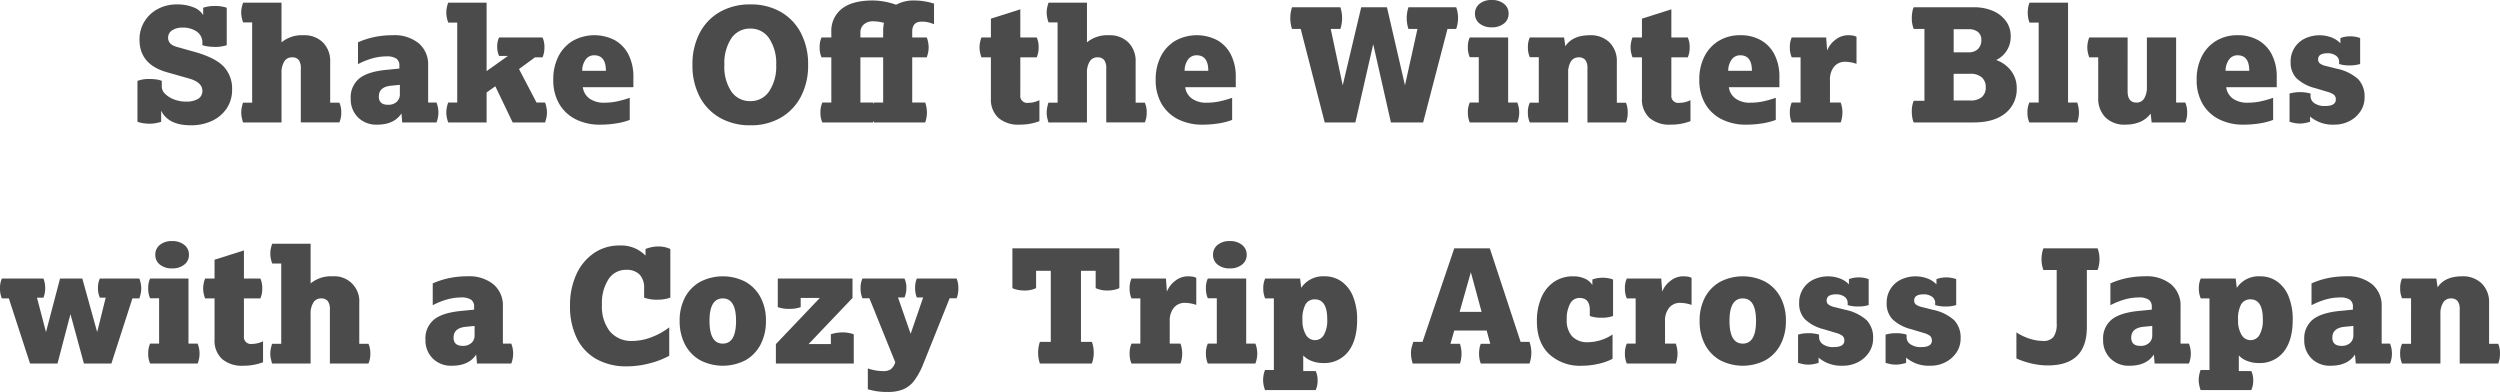
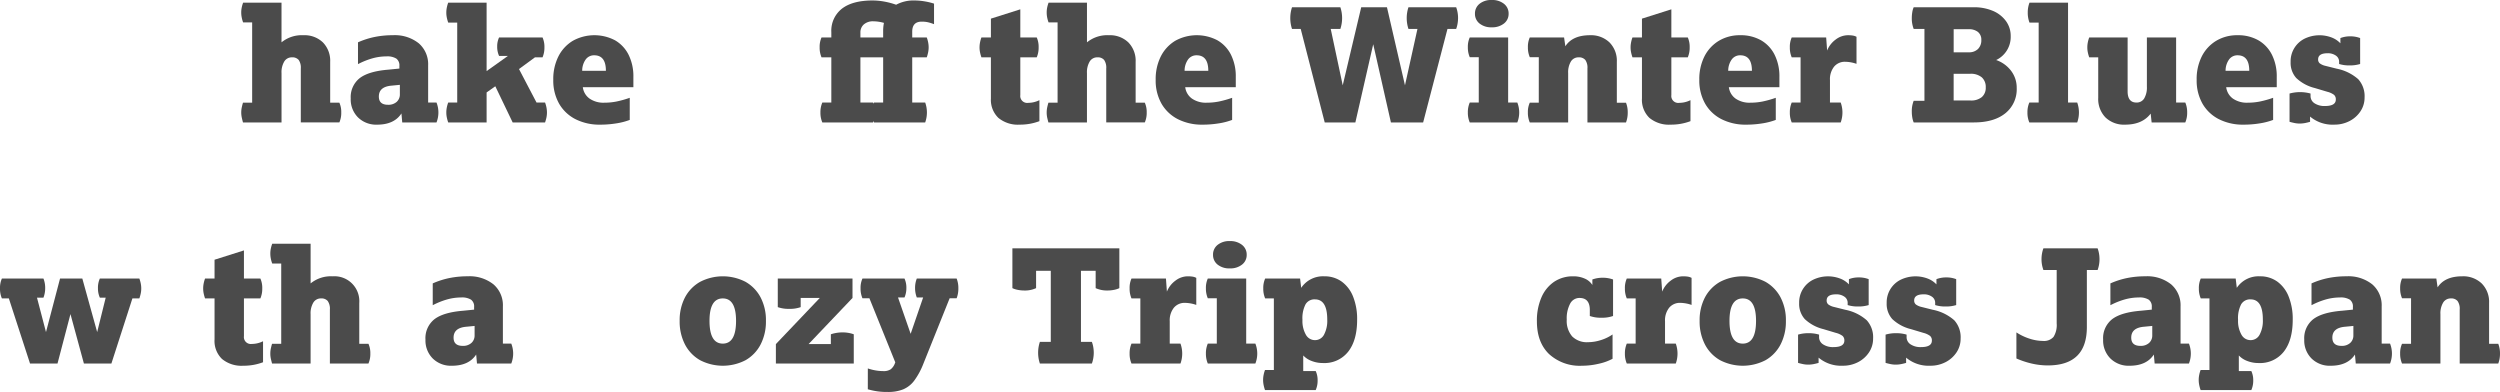
<svg xmlns="http://www.w3.org/2000/svg" width="619.104" height="97.065" viewBox="0 0 619.104 97.065">
  <defs>
    <clipPath id="a">
      <rect width="619.104" height="97.065" fill="#4b4b4b" />
    </clipPath>
  </defs>
  <g transform="translate(0 0)" clip-path="url(#a)">
-     <path d="M33.236,29.95a9.394,9.394,0,0,1-5.869,0V19.818a7.878,7.878,0,0,1,2.974-.47,12.024,12.024,0,0,1,1.741.117,4.805,4.805,0,0,1,1.31.353v1.447a2.506,2.506,0,0,0,.843,1.78,6.235,6.235,0,0,0,2.21,1.369,8.079,8.079,0,0,0,2.934.529,5.542,5.542,0,0,0,3.012-.685,2.209,2.209,0,0,0,1.055-1.975q0-2.114-3.285-3.052l-5.516-1.565q-6.771-1.916-6.771-8.06a8.4,8.4,0,0,1,1.215-4.48A8.593,8.593,0,0,1,32.4,2.016,9.809,9.809,0,0,1,37.148.88a10.579,10.579,0,0,1,4.109.724,4.625,4.625,0,0,1,2.386,1.938V1.7a8.708,8.708,0,0,1,2.9-.43,8.853,8.853,0,0,1,2.935.43v9.272a8.686,8.686,0,0,1-2.9.43,12.726,12.726,0,0,1-1.723-.117,7.108,7.108,0,0,1-1.409-.313v-.587a3.27,3.27,0,0,0-1.328-2.739,5.862,5.862,0,0,0-3.639-1.017,4.351,4.351,0,0,0-2.544.685,2.118,2.118,0,0,0-.976,1.82q0,1.72,2.307,2.307l4.343,1.214q4.968,1.409,7.082,3.58a7.928,7.928,0,0,1,2.111,5.77,8.149,8.149,0,0,1-1.29,4.558,8.824,8.824,0,0,1-3.6,3.111,12.009,12.009,0,0,1-5.358,1.134q-5.517,0-7.317-3.6Z" transform="translate(6.672 0.215)" fill="#4b4b4b" />
    <path d="M48.033,27.726a5.985,5.985,0,0,1,.138-1.291c.091-.417.188-.8.292-1.134h2.271V5.423H48.5a7.344,7.344,0,0,1-.333-1.153,6.248,6.248,0,0,1-.138-1.311,5.977,5.977,0,0,1,.138-1.291A7.579,7.579,0,0,1,48.5.534h9.505v9.82a7.941,7.941,0,0,1,5.44-1.76,6.544,6.544,0,0,1,4.812,1.78,6.489,6.489,0,0,1,1.8,4.832V25.3H72.33a5.581,5.581,0,0,1,.469,2.425,5.841,5.841,0,0,1-.469,2.464H62.783V16.81a3.31,3.31,0,0,0-.526-2.093,2.028,2.028,0,0,0-1.664-.647,2.164,2.164,0,0,0-1.9,1.019,5.158,5.158,0,0,0-.685,2.894V30.19H48.463c-.1-.364-.2-.756-.292-1.173a5.985,5.985,0,0,1-.138-1.291" transform="translate(11.71 0.13)" fill="#4b4b4b" />
    <path d="M69.832,22.7a5.973,5.973,0,0,1,2.23-5.066q2.229-1.7,7.081-2.093l2.74-.274V14.6a2.067,2.067,0,0,0-.762-1.8,4.263,4.263,0,0,0-2.447-.547,13.107,13.107,0,0,0-3.345.449,18.9,18.9,0,0,0-3.7,1.468v-5.4a20.138,20.138,0,0,1,4.147-1.33,22.489,22.489,0,0,1,4.5-.43,9.514,9.514,0,0,1,6.4,2A6.84,6.84,0,0,1,89,14.488v9.193h2.072a6.682,6.682,0,0,1,0,4.93H82.588l-.2-2.23q-1.8,2.78-6.024,2.779a6.4,6.4,0,0,1-4.735-1.8,6.292,6.292,0,0,1-1.8-4.656M82,19.3l-2.075.2q-3.131.274-3.129,2.7,0,2.035,2.27,2.035a3.042,3.042,0,0,0,2.152-.724,2.463,2.463,0,0,0,.782-1.9Z" transform="translate(17.024 1.71)" fill="#4b4b4b" />
    <path d="M88.863,27.726A6.255,6.255,0,0,1,89,26.415a7.726,7.726,0,0,1,.333-1.154h2.23V5.464h-2.23A9.7,9.7,0,0,1,89,4.289,5.96,5.96,0,0,1,88.863,3,6.272,6.272,0,0,1,89,1.687,7.707,7.707,0,0,1,89.332.534h9.508v16.94l5.282-3.756H101.93a5.439,5.439,0,0,1-.469-2.307,5.173,5.173,0,0,1,.469-2.269h10.759a5.679,5.679,0,0,1,.469,2.464,6.01,6.01,0,0,1-.469,2.464h-1.878l-3.952,2.9,4.343,8.294h2.113a7.876,7.876,0,0,1,.333,1.154,6.426,6.426,0,0,1,.136,1.311,6.146,6.146,0,0,1-.136,1.291,9.882,9.882,0,0,1-.333,1.173h-8.021l-4.3-8.959-2.153,1.526V30.19H89.332A9.653,9.653,0,0,1,89,29.017a5.985,5.985,0,0,1-.136-1.291" transform="translate(21.664 0.13)" fill="#4b4b4b" />
    <path d="M110.159,18.047a12.461,12.461,0,0,1,1.272-5.79A9.506,9.506,0,0,1,114.99,8.4a11.009,11.009,0,0,1,10.449-.137,8.537,8.537,0,0,1,3.364,3.581,11.923,11.923,0,0,1,1.193,5.5v2.542H117.475a4.1,4.1,0,0,0,1.664,2.817,6.04,6.04,0,0,0,3.657,1.019,15.462,15.462,0,0,0,3.034-.295,24.9,24.9,0,0,0,3.265-.919v5.478a16.53,16.53,0,0,1-3.345.861,24.8,24.8,0,0,1-3.97.313,13.1,13.1,0,0,1-6.143-1.369,9.8,9.8,0,0,1-4.05-3.855,11.612,11.612,0,0,1-1.428-5.888m10.134-6.065A2.542,2.542,0,0,0,118.2,13a4.793,4.793,0,0,0-.879,2.817h5.869q0-3.834-2.9-3.835" transform="translate(26.856 1.71)" fill="#4b4b4b" />
-     <path d="M137.871,15.865a16.655,16.655,0,0,1,1.781-7.9,12.813,12.813,0,0,1,5.008-5.224A14.922,14.922,0,0,1,152.231.88a14.732,14.732,0,0,1,7.511,1.858,12.846,12.846,0,0,1,4.988,5.224,16.654,16.654,0,0,1,1.781,7.9,16.475,16.475,0,0,1-1.781,7.825,12.96,12.96,0,0,1-4.988,5.244,14.6,14.6,0,0,1-7.511,1.878,14.91,14.91,0,0,1-7.571-1.859,12.8,12.8,0,0,1-5.008-5.223,16.566,16.566,0,0,1-1.781-7.864m7.9,0a11.041,11.041,0,0,0,1.723,6.573,5.519,5.519,0,0,0,4.734,2.387,5.435,5.435,0,0,0,4.636-2.427,10.984,10.984,0,0,0,1.741-6.534,11.057,11.057,0,0,0-1.741-6.572,5.436,5.436,0,0,0-4.636-2.425A5.5,5.5,0,0,0,147.5,9.273a11.132,11.132,0,0,0-1.723,6.592" transform="translate(33.611 0.215)" fill="#4b4b4b" />
    <path d="M163.388,27.834a6.027,6.027,0,0,1,.469-2.466h2.23V14.179h-2.425a6.014,6.014,0,0,1-.469-2.464,5.688,5.688,0,0,1,.469-2.465h2.425V7.958a6.944,6.944,0,0,1,2.621-5.83Q171.331.1,176.3.094a16.521,16.521,0,0,1,2.9.274,18.169,18.169,0,0,1,2.934.782A9.066,9.066,0,0,1,186.707.094a15.241,15.241,0,0,1,2.447.215,15.473,15.473,0,0,1,2.366.567V5.963a11.989,11.989,0,0,0-1.486-.47,6.97,6.97,0,0,0-1.565-.157q-2.351,0-2.35,2.5V9.25h3.6a7.69,7.69,0,0,1,.332,1.154,6.418,6.418,0,0,1,.137,1.311,6.247,6.247,0,0,1-.137,1.271,9.326,9.326,0,0,1-.332,1.193h-3.6V25.368h3.209a7.276,7.276,0,0,1,0,4.93H176.652a1.5,1.5,0,0,0-.117-.352,2.618,2.618,0,0,1-.119.352H163.857a6.014,6.014,0,0,1-.469-2.464M178.921,7.645a9.934,9.934,0,0,1,.194-2,9.858,9.858,0,0,0-2.621-.392,3.41,3.41,0,0,0-2.347.762,2.611,2.611,0,0,0-.859,2.055V9.25h5.633Zm0,6.534h-5.633V25.368h3.128a1.5,1.5,0,0,1,.119.313,1.419,1.419,0,0,1,.117-.313h2.269Z" transform="translate(39.785 0.023)" fill="#4b4b4b" />
    <path d="M197.843,23.922V13.749H195.5a9.166,9.166,0,0,1-.332-1.173,5.9,5.9,0,0,1-.139-1.291,6.167,6.167,0,0,1,.139-1.311A7.4,7.4,0,0,1,195.5,8.82h2.347V4.163l7.279-2.307V8.82h4.068a5.725,5.725,0,0,1,.469,2.465,6.051,6.051,0,0,1-.469,2.464h-4.068V23.1a1.711,1.711,0,0,0,1.955,1.917,6.288,6.288,0,0,0,2.776-.665v5.2a13.479,13.479,0,0,1-4.889.862,7.547,7.547,0,0,1-5.281-1.683,6.186,6.186,0,0,1-1.84-4.812" transform="translate(47.545 0.452)" fill="#4b4b4b" />
    <path d="M208.4,27.726a6.062,6.062,0,0,1,.134-1.291c.095-.417.19-.8.295-1.134h2.269V5.423h-2.23a7.767,7.767,0,0,1-.333-1.153,6.327,6.327,0,0,1-.134-1.311,6.054,6.054,0,0,1,.134-1.291,8.045,8.045,0,0,1,.333-1.134h9.508v9.82a7.931,7.931,0,0,1,5.439-1.76,6.543,6.543,0,0,1,4.811,1.78,6.485,6.485,0,0,1,1.8,4.832V25.3h2.269a5.58,5.58,0,0,1,.471,2.425,5.84,5.84,0,0,1-.471,2.464h-9.546V16.81a3.317,3.317,0,0,0-.527-2.093,2.025,2.025,0,0,0-1.663-.647,2.162,2.162,0,0,0-1.9,1.019,5.158,5.158,0,0,0-.687,2.894V30.19h-9.546c-.1-.364-.2-.756-.295-1.173a6.062,6.062,0,0,1-.134-1.291" transform="translate(50.804 0.13)" fill="#4b4b4b" />
    <path d="M230.1,18.047a12.461,12.461,0,0,1,1.272-5.79A9.506,9.506,0,0,1,234.929,8.4a11.009,11.009,0,0,1,10.449-.137,8.537,8.537,0,0,1,3.364,3.581,11.923,11.923,0,0,1,1.193,5.5v2.542H237.414a4.1,4.1,0,0,0,1.664,2.817,6.04,6.04,0,0,0,3.657,1.019,15.462,15.462,0,0,0,3.034-.295,24.9,24.9,0,0,0,3.265-.919v5.478a16.531,16.531,0,0,1-3.345.861,24.8,24.8,0,0,1-3.97.313,13.1,13.1,0,0,1-6.143-1.369,9.8,9.8,0,0,1-4.05-3.855,11.612,11.612,0,0,1-1.428-5.888m10.134-6.065A2.543,2.543,0,0,0,238.138,13a4.793,4.793,0,0,0-.879,2.817h5.869q0-3.834-2.9-3.835" transform="translate(56.095 1.71)" fill="#4b4b4b" />
    <path d="M256.9,4.108a8.36,8.36,0,0,1,.43-2.662H269.3a8.4,8.4,0,0,1,.432,2.662,8.5,8.5,0,0,1-.432,2.7h-2.386l2.973,13.967,4.577-19.327h6.379l4.46,19.327,3.09-13.967h-2.23a8.5,8.5,0,0,1-.429-2.7,8.393,8.393,0,0,1,.429-2.662h11.816a7.528,7.528,0,0,1,.353,1.311,8.109,8.109,0,0,1,.116,1.351,8.588,8.588,0,0,1-.116,1.35,7.308,7.308,0,0,1-.353,1.35h-2.152L289.8,29.969H281.82L277.438,10.6l-4.422,19.366h-7.59L259.48,6.807h-2.152a8.465,8.465,0,0,1-.43-2.7" transform="translate(62.629 0.353)" fill="#4b4b4b" />
    <path d="M292.254,27.856a6.016,6.016,0,0,1,.471-2.465h2.23V14.162h-2.23a6.01,6.01,0,0,1-.471-2.464,5.576,5.576,0,0,1,.471-2.425h9.505V25.391h2.27a6.682,6.682,0,0,1,0,4.93H292.725a6.02,6.02,0,0,1-.471-2.465M294.015,3.4A3.044,3.044,0,0,1,295.15.939,4.571,4.571,0,0,1,298.162,0a4.64,4.64,0,0,1,3.031.939A3.015,3.015,0,0,1,302.347,3.4a2.978,2.978,0,0,1-1.154,2.425,4.647,4.647,0,0,1-3.031.939,4.577,4.577,0,0,1-3.012-.939A3.006,3.006,0,0,1,294.015,3.4" transform="translate(71.248 0)" fill="#4b4b4b" />
    <path d="M306.908,12.453h-2.23a6.015,6.015,0,0,1-.469-2.464,5.583,5.583,0,0,1,.469-2.427h8.49l.313,2.19q1.761-2.739,6.1-2.738a6.6,6.6,0,0,1,4.832,1.78,6.452,6.452,0,0,1,1.82,4.831v10.1H328.5a6.37,6.37,0,0,1,.43,2.425,6.681,6.681,0,0,1-.43,2.464h-9.546V15.23a3.305,3.305,0,0,0-.527-2.092,2.025,2.025,0,0,0-1.664-.647,2.166,2.166,0,0,0-1.9,1.019,5.159,5.159,0,0,0-.684,2.894V28.611h-9.506a6.011,6.011,0,0,1-.469-2.464,5.578,5.578,0,0,1,.469-2.425h2.23Z" transform="translate(74.163 1.71)" fill="#4b4b4b" />
    <path d="M327.47,23.922V13.749h-2.347a9.587,9.587,0,0,1-.332-1.173,5.9,5.9,0,0,1-.137-1.291,6.165,6.165,0,0,1,.137-1.311,7.685,7.685,0,0,1,.332-1.154h2.347V4.163l7.279-2.307V8.82h4.068a5.688,5.688,0,0,1,.469,2.465,6.01,6.01,0,0,1-.469,2.464h-4.068V23.1a1.711,1.711,0,0,0,1.955,1.917,6.29,6.29,0,0,0,2.779-.665v5.2a13.479,13.479,0,0,1-4.889.862,7.558,7.558,0,0,1-5.284-1.683,6.194,6.194,0,0,1-1.84-4.812" transform="translate(79.147 0.452)" fill="#4b4b4b" />
    <path d="M338.338,18.047a12.461,12.461,0,0,1,1.27-5.79A9.512,9.512,0,0,1,343.169,8.4a10.019,10.019,0,0,1,5.3-1.388,10.128,10.128,0,0,1,5.146,1.251,8.522,8.522,0,0,1,3.364,3.581,11.892,11.892,0,0,1,1.193,5.5v2.542H345.654a4.109,4.109,0,0,0,1.662,2.817,6.042,6.042,0,0,0,3.659,1.019,15.454,15.454,0,0,0,3.031-.295,24.816,24.816,0,0,0,3.267-.919v5.478a16.618,16.618,0,0,1-3.345.861,24.855,24.855,0,0,1-3.973.313,13.1,13.1,0,0,1-6.141-1.369,9.784,9.784,0,0,1-4.05-3.855,11.612,11.612,0,0,1-1.428-5.888m10.132-6.065A2.541,2.541,0,0,0,346.378,13a4.793,4.793,0,0,0-.882,2.817h5.87q0-3.834-2.9-3.835" transform="translate(82.483 1.71)" fill="#4b4b4b" />
    <path d="M356.361,26.146a6.016,6.016,0,0,1,.469-2.465h2.192V12.49H356.83a6.01,6.01,0,0,1-.469-2.464,5.678,5.678,0,0,1,.469-2.464h8.529l.236,3.246a6.246,6.246,0,0,1,2.113-2.72,5.032,5.032,0,0,1,3.051-1.075,7.816,7.816,0,0,1,1.174.078,2.875,2.875,0,0,1,.939.313V14.1a8.853,8.853,0,0,0-2.779-.51,3.432,3.432,0,0,0-2.776,1.214,5,5,0,0,0-1.019,3.325v5.556h2.66a7.272,7.272,0,0,1,0,4.929H356.83a6.01,6.01,0,0,1-.469-2.464" transform="translate(86.877 1.71)" fill="#4b4b4b" />
    <path d="M380.644,27.308a6.9,6.9,0,0,1,.469-2.7h2.663V6.805h-2.663a7.071,7.071,0,0,1-.469-2.7,9.046,9.046,0,0,1,.117-1.428,4.93,4.93,0,0,1,.352-1.233h14.828a11.862,11.862,0,0,1,4.794.9,7.68,7.68,0,0,1,3.228,2.525,6.212,6.212,0,0,1,1.174,3.736,6.333,6.333,0,0,1-3.6,5.908,7.881,7.881,0,0,1,3.718,2.7,6.887,6.887,0,0,1,1.369,4.225,7.6,7.6,0,0,1-2.816,6.26q-2.819,2.269-7.826,2.269H381.113a5.592,5.592,0,0,1-.352-1.251,8.672,8.672,0,0,1-.117-1.408M397.037,7.569a3.5,3.5,0,0,0-2.307-.684h-3.718V12.6h3.718a3.117,3.117,0,0,0,2.307-.821,3.01,3.01,0,0,0,.823-2.23,2.421,2.421,0,0,0-.823-1.976m.94,11.229a4.2,4.2,0,0,0-2.9-.881h-4.07v6.612H395.2a4.139,4.139,0,0,0,2.779-.841,3.005,3.005,0,0,0,.976-2.407,3.175,3.175,0,0,0-.976-2.484" transform="translate(92.797 0.353)" fill="#4b4b4b" />
    <path d="M403.67,27.726a6.017,6.017,0,0,1,.469-2.465h2.31V5.464h-2.271A6.715,6.715,0,0,1,403.747,3a6.715,6.715,0,0,1,.43-2.464h9.547V25.261h2.269a7.272,7.272,0,0,1,0,4.929H404.139a6.011,6.011,0,0,1-.469-2.464" transform="translate(98.41 0.13)" fill="#4b4b4b" />
    <path d="M418.291,22.4V12.384h-2.23a9.818,9.818,0,0,1-.333-1.173,5.976,5.976,0,0,1-.136-1.291,6.246,6.246,0,0,1,.136-1.311,7.833,7.833,0,0,1,.333-1.154h9.509V20.8q0,2.778,2.19,2.777a2.152,2.152,0,0,0,1.917-1.016,5.373,5.373,0,0,0,.665-2.934V7.455h7.238V23.573h2.269a6.026,6.026,0,0,1,.469,2.466,6.01,6.01,0,0,1-.469,2.464h-8.332l-.236-2.19q-2.073,2.739-6.337,2.739a6.6,6.6,0,0,1-4.852-1.781,6.538,6.538,0,0,1-1.8-4.871" transform="translate(101.317 1.817)" fill="#4b4b4b" />
    <path d="M437.36,18.047a12.46,12.46,0,0,1,1.27-5.79A9.512,9.512,0,0,1,442.191,8.4a10.019,10.019,0,0,1,5.3-1.388,10.128,10.128,0,0,1,5.146,1.251A8.522,8.522,0,0,1,456,11.847a11.892,11.892,0,0,1,1.193,5.5v2.542H444.676a4.109,4.109,0,0,0,1.662,2.817A6.043,6.043,0,0,0,450,23.722a15.455,15.455,0,0,0,3.031-.295,24.821,24.821,0,0,0,3.267-.919v5.478a16.618,16.618,0,0,1-3.345.861,24.855,24.855,0,0,1-3.973.313,13.1,13.1,0,0,1-6.141-1.369,9.784,9.784,0,0,1-4.05-3.855,11.612,11.612,0,0,1-1.428-5.888m10.132-6.065A2.541,2.541,0,0,0,445.4,13a4.793,4.793,0,0,0-.882,2.817h5.869q0-3.834-2.9-3.835" transform="translate(106.624 1.71)" fill="#4b4b4b" />
    <path d="M460.94,28.454c-.337.1-.736.2-1.193.294a7,7,0,0,1-1.389.137,6.244,6.244,0,0,1-1.31-.137c-.43-.092-.828-.189-1.193-.294v-7a9.793,9.793,0,0,1,5.2,0v.588a2.116,2.116,0,0,0,.976,1.818,4.419,4.419,0,0,0,2.582.684q2.7,0,2.7-1.6a1.471,1.471,0,0,0-.451-1.173,4.643,4.643,0,0,0-1.623-.744l-3.129-.938a10.257,10.257,0,0,1-4.6-2.485,5.63,5.63,0,0,1-1.389-3.971,6.256,6.256,0,0,1,3.464-5.771,8.5,8.5,0,0,1,6.632-.312,5.827,5.827,0,0,1,2.23,1.466V7.718a6.584,6.584,0,0,1,2.424-.43,6.719,6.719,0,0,1,2.466.43v6.417a8.384,8.384,0,0,1-2.622.353,8.221,8.221,0,0,1-2.582-.353v-.547a1.812,1.812,0,0,0-.8-1.526,3.4,3.4,0,0,0-2.056-.586q-2.347,0-2.347,1.525a1.214,1.214,0,0,0,.412.978,3.751,3.751,0,0,0,1.428.626l2.816.705a11.324,11.324,0,0,1,5.284,2.6,6.252,6.252,0,0,1,1.565,4.52,6.088,6.088,0,0,1-1,3.4,7.156,7.156,0,0,1-2.7,2.425,8.045,8.045,0,0,1-3.817.9,8.649,8.649,0,0,1-5.985-2Z" transform="translate(111.132 1.71)" fill="#4b4b4b" />
    <path d="M0,57.92a5.677,5.677,0,0,1,.471-2.464H10.759a6.263,6.263,0,0,1,.43,2.386,6.351,6.351,0,0,1-.43,2.347h-1.6l2.23,8.53,3.481-13.263h5.517l3.678,13.263,2.113-8.53H24.728a5.537,5.537,0,0,1-.469-2.347,5.472,5.472,0,0,1,.469-2.386h9.78a7.663,7.663,0,0,1,.333,1.153,6.257,6.257,0,0,1,.138,1.311,5.977,5.977,0,0,1-.138,1.291,9.587,9.587,0,0,1-.333,1.173h-1.72l-5.2,16.12h-6.81L17.449,64.258,14.243,76.5H7.434L2.192,60.384H.471A6.01,6.01,0,0,1,0,57.92" transform="translate(0 13.52)" fill="#4b4b4b" />
-     <path d="M29.506,75.856a6.016,6.016,0,0,1,.471-2.465h2.23V62.162h-2.23a6.01,6.01,0,0,1-.471-2.464,5.576,5.576,0,0,1,.471-2.425h9.505V73.391h2.27a6.682,6.682,0,0,1,0,4.93H29.977a6.02,6.02,0,0,1-.471-2.465M31.267,51.4A3.044,3.044,0,0,1,32.4,48.939,4.571,4.571,0,0,1,35.414,48a4.64,4.64,0,0,1,3.031.939A3.015,3.015,0,0,1,39.6,51.4a2.978,2.978,0,0,1-1.154,2.425,4.647,4.647,0,0,1-3.031.939,4.578,4.578,0,0,1-3.012-.939A3.006,3.006,0,0,1,31.267,51.4" transform="translate(7.193 11.702)" fill="#4b4b4b" />
    <path d="M43.269,71.922V61.749H40.922a9.589,9.589,0,0,1-.332-1.173,5.9,5.9,0,0,1-.137-1.291,6.165,6.165,0,0,1,.137-1.311,7.686,7.686,0,0,1,.332-1.154h2.347V52.163l7.279-2.307V56.82h4.068a5.688,5.688,0,0,1,.469,2.465,6.01,6.01,0,0,1-.469,2.464H50.548V71.1A1.711,1.711,0,0,0,52.5,73.018a6.29,6.29,0,0,0,2.779-.665v5.2a13.479,13.479,0,0,1-4.889.862,7.558,7.558,0,0,1-5.284-1.683,6.194,6.194,0,0,1-1.84-4.812" transform="translate(9.862 12.154)" fill="#4b4b4b" />
    <path d="M53.822,75.726a5.985,5.985,0,0,1,.136-1.291c.093-.417.19-.8.295-1.134h2.269V53.423h-2.23a7.621,7.621,0,0,1-.333-1.153,6.246,6.246,0,0,1-.136-1.311,5.976,5.976,0,0,1,.136-1.291,7.884,7.884,0,0,1,.333-1.134H63.8v9.82a7.93,7.93,0,0,1,5.438-1.76,6.169,6.169,0,0,1,6.612,6.612V73.3h2.269a5.58,5.58,0,0,1,.471,2.425,5.84,5.84,0,0,1-.471,2.464H68.572V64.81a3.309,3.309,0,0,0-.529-2.093,2.022,2.022,0,0,0-1.662-.647,2.163,2.163,0,0,0-1.9,1.019,5.158,5.158,0,0,0-.685,2.894V78.19H54.252c-.1-.364-.2-.756-.295-1.173a5.984,5.984,0,0,1-.136-1.291" transform="translate(13.121 11.832)" fill="#4b4b4b" />
    <path d="M84.711,70.7a5.973,5.973,0,0,1,2.23-5.066q2.229-1.7,7.081-2.093l2.738-.274V62.6A2.06,2.06,0,0,0,96,60.8a4.254,4.254,0,0,0-2.444-.547,13.107,13.107,0,0,0-3.345.449,18.776,18.776,0,0,0-3.7,1.468v-5.4a20.139,20.139,0,0,1,4.147-1.33,22.489,22.489,0,0,1,4.5-.43,9.512,9.512,0,0,1,6.4,2,6.832,6.832,0,0,1,2.327,5.478v9.193h2.075a6.715,6.715,0,0,1,0,4.93h-8.49l-.2-2.23q-1.8,2.78-6.026,2.779a6.393,6.393,0,0,1-4.733-1.8,6.292,6.292,0,0,1-1.8-4.656m12.168-3.4-2.075.2q-3.131.274-3.132,2.7,0,2.035,2.272,2.035a3.039,3.039,0,0,0,2.149-.724,2.465,2.465,0,0,0,.785-1.9Z" transform="translate(20.652 13.412)" fill="#4b4b4b" />
-     <path d="M113.492,63.787a18.2,18.2,0,0,1,1.565-7.748,12.679,12.679,0,0,1,4.343-5.261,11.021,11.021,0,0,1,6.377-1.9,8.449,8.449,0,0,1,6.415,2.5V49.741a8.589,8.589,0,0,1,1.509-.449,7.842,7.842,0,0,1,1.623-.177,7.172,7.172,0,0,1,3.012.626V61.792a9.563,9.563,0,0,1-3.249.509,8.927,8.927,0,0,1-3.245-.509V59.444a4.633,4.633,0,0,0-1.137-3.384,4.405,4.405,0,0,0-3.285-1.154,5.1,5.1,0,0,0-4.4,2.327,10.876,10.876,0,0,0-1.624,6.321,9.97,9.97,0,0,0,1.976,6.611,6.928,6.928,0,0,0,5.614,2.348,13.288,13.288,0,0,0,4.616-.9,16.919,16.919,0,0,0,4.46-2.464V76.19a21.478,21.478,0,0,1-5.026,1.917,22.3,22.3,0,0,1-5.459.7,15.032,15.032,0,0,1-7.55-1.8,11.9,11.9,0,0,1-4.851-5.165,17.814,17.814,0,0,1-1.684-8.059" transform="translate(27.668 11.916)" fill="#4b4b4b" />
    <path d="M135.322,66.047a12.113,12.113,0,0,1,1.331-5.83,9.543,9.543,0,0,1,3.736-3.835,12.242,12.242,0,0,1,11.248,0,9.57,9.57,0,0,1,3.718,3.835,12.113,12.113,0,0,1,1.331,5.83,12.348,12.348,0,0,1-1.331,5.869,9.514,9.514,0,0,1-3.718,3.873,12.242,12.242,0,0,1-11.248,0,9.487,9.487,0,0,1-3.736-3.873,12.348,12.348,0,0,1-1.331-5.869M146,60.491q-3.287,0-3.287,5.556,0,5.632,3.287,5.633t3.287-5.633q0-5.556-3.287-5.556" transform="translate(32.99 13.412)" fill="#4b4b4b" />
    <path d="M154.48,71.691l10.877-11.425h-4.736v2.271a7.807,7.807,0,0,1-2.815.429,7.953,7.953,0,0,1-2.857-.429V55.455h18.506v4.811L162.577,71.691h5.517V69.266a8.443,8.443,0,0,1,1.311-.333,9,9,0,0,1,1.583-.137,8.358,8.358,0,0,1,1.547.137,7.3,7.3,0,0,1,1.233.333V76.5H154.48Z" transform="translate(37.661 13.519)" fill="#4b4b4b" />
    <path d="M173.14,77.717a12.013,12.013,0,0,0,3.872.664,3.058,3.058,0,0,0,1.82-.469,3.429,3.429,0,0,0,1.076-1.643l.04-.039L173.53,60.345h-1.721a6.01,6.01,0,0,1-.469-2.464,5.573,5.573,0,0,1,.469-2.425h10.407a5.372,5.372,0,0,1,.469,2.346,5.709,5.709,0,0,1-.469,2.348h-1.6l3.128,9,3.093-9h-1.567a6.378,6.378,0,0,1-.43-2.348,6.175,6.175,0,0,1,.43-2.346h9.861a6.393,6.393,0,0,1,.429,2.425,6.706,6.706,0,0,1-.429,2.464H193.4l-6.532,16.276a17.917,17.917,0,0,1-2.23,4.108,6.656,6.656,0,0,1-2.74,2.17,9.923,9.923,0,0,1-3.795.647,16.567,16.567,0,0,1-4.968-.667Z" transform="translate(41.771 13.52)" fill="#4b4b4b" />
    <path d="M207.945,75.308a8.406,8.406,0,0,1,.433-2.7h2.7V55h-3.639v4.3a6.545,6.545,0,0,1-2.935.587,8.231,8.231,0,0,1-1.583-.157,5.3,5.3,0,0,1-1.351-.43v-9.86h26.489v9.86a5.328,5.328,0,0,1-1.351.43,8.251,8.251,0,0,1-1.583.157,6.856,6.856,0,0,1-2.935-.587V55h-3.639V72.608h2.7a7.024,7.024,0,0,1,.353,1.33,8.481,8.481,0,0,1,.118,1.371,8.244,8.244,0,0,1-.118,1.33,7.012,7.012,0,0,1-.353,1.331H208.378a8.286,8.286,0,0,1-.433-2.66" transform="translate(49.14 12.054)" fill="#4b4b4b" />
    <path d="M224.908,74.146a6.016,6.016,0,0,1,.469-2.465h2.192V60.49h-2.192a6.01,6.01,0,0,1-.469-2.464,5.678,5.678,0,0,1,.469-2.464h8.529l.236,3.246a6.246,6.246,0,0,1,2.113-2.72,5.032,5.032,0,0,1,3.051-1.075,7.815,7.815,0,0,1,1.174.078,2.875,2.875,0,0,1,.939.313V62.1a8.854,8.854,0,0,0-2.779-.51,3.432,3.432,0,0,0-2.776,1.214,5,5,0,0,0-1.019,3.325v5.556h2.66a7.273,7.273,0,0,1,0,4.929H225.377a6.01,6.01,0,0,1-.469-2.464" transform="translate(54.83 13.412)" fill="#4b4b4b" />
    <path d="M240.1,75.856a6.016,6.016,0,0,1,.469-2.465h2.23V62.162h-2.23A6.01,6.01,0,0,1,240.1,59.7a5.577,5.577,0,0,1,.469-2.425h9.508V73.391h2.27a6.715,6.715,0,0,1,0,4.93H240.571a6.02,6.02,0,0,1-.469-2.465M241.863,51.4A3.037,3.037,0,0,1,243,48.939,4.566,4.566,0,0,1,246.01,48a4.649,4.649,0,0,1,3.031.939A3.022,3.022,0,0,1,250.2,51.4a2.985,2.985,0,0,1-1.154,2.425,4.656,4.656,0,0,1-3.031.939A4.573,4.573,0,0,1,243,53.828a3,3,0,0,1-1.134-2.425" transform="translate(58.534 11.702)" fill="#4b4b4b" />
    <path d="M251.488,80.68a6.256,6.256,0,0,1,.138-1.311,7.38,7.38,0,0,1,.333-1.153h2.192V60.492H252a6.02,6.02,0,0,1-.471-2.465A5.677,5.677,0,0,1,252,55.563h8.646l.275,2.307a6.487,6.487,0,0,1,5.711-2.856,7.193,7.193,0,0,1,4.323,1.311,8.389,8.389,0,0,1,2.816,3.716,14.92,14.92,0,0,1,1,5.733q0,5.084-2.211,7.9a7.474,7.474,0,0,1-6.24,2.817,7.665,7.665,0,0,1-2.8-.507,5.424,5.424,0,0,1-2.095-1.371v3.873h3.091a5.283,5.283,0,0,1,.471,2.31,5.809,5.809,0,0,1-.471,2.386H251.959a8.977,8.977,0,0,1-.333-1.193,6.248,6.248,0,0,1-.138-1.311m9.744-14.867a6.871,6.871,0,0,0,.841,3.658,2.552,2.552,0,0,0,2.249,1.35,2.5,2.5,0,0,0,2.25-1.35,7.326,7.326,0,0,0,.8-3.736q0-5.007-3.051-5.009a2.549,2.549,0,0,0-2.327,1.233,7.523,7.523,0,0,0-.762,3.854" transform="translate(61.31 13.412)" fill="#4b4b4b" />
-     <path d="M280.931,75.308a5.676,5.676,0,0,1,.175-1.371,12.173,12.173,0,0,1,.413-1.33h2.269l7.863-23.162h8.8l7.628,23.162h2.192a6.932,6.932,0,0,1,.352,1.33,8.341,8.341,0,0,1,.117,1.371,8.1,8.1,0,0,1-.117,1.33,6.92,6.92,0,0,1-.352,1.331h-12.05a5.4,5.4,0,0,1-.332-1.214,7.926,7.926,0,0,1,0-2.5,4.742,4.742,0,0,1,.332-1.173h2.347l-.9-3.287h-8.021l-.94,3.287h2.35a8.138,8.138,0,0,1,.392,2.425,8.006,8.006,0,0,1-.1,1.251,7.293,7.293,0,0,1-.291,1.214h-11.7a8.351,8.351,0,0,1-.43-2.66m14.828-19.954-2.779,9.821h5.439Z" transform="translate(68.488 12.054)" fill="#4b4b4b" />
    <path d="M306,66.166a14.439,14.439,0,0,1,1.114-5.908,8.945,8.945,0,0,1,3.129-3.873A8.252,8.252,0,0,1,315,55.015a6.859,6.859,0,0,1,2.857.567,4.137,4.137,0,0,1,1.878,1.585V55.8a7.354,7.354,0,0,1,2.544-.432,7.473,7.473,0,0,1,2.582.432v9.039a7.962,7.962,0,0,1-2.857.429,8.093,8.093,0,0,1-2.9-.429V63.347q0-2.97-2.544-2.973a2.594,2.594,0,0,0-2.327,1.409,7.733,7.733,0,0,0-.841,3.95,5.856,5.856,0,0,0,1.348,4.168,5.157,5.157,0,0,0,3.933,1.428,10.54,10.54,0,0,0,3.19-.527,10.357,10.357,0,0,0,2.873-1.391v6.026a13.164,13.164,0,0,1-3.423,1.231,18.031,18.031,0,0,1-4.127.49,11.244,11.244,0,0,1-8.2-2.915Q306,71.332,306,66.166" transform="translate(74.6 13.412)" fill="#4b4b4b" />
    <path d="M323.523,74.146a6.017,6.017,0,0,1,.469-2.465h2.192V60.49h-2.192a6.01,6.01,0,0,1-.469-2.464,5.679,5.679,0,0,1,.469-2.464h8.529l.234,3.246a6.283,6.283,0,0,1,2.113-2.72,5.038,5.038,0,0,1,3.051-1.075,7.827,7.827,0,0,1,1.177.078,2.842,2.842,0,0,1,.937.313V62.1a8.851,8.851,0,0,0-2.776-.51,3.433,3.433,0,0,0-2.779,1.214,5.015,5.015,0,0,0-1.019,3.325v5.556h2.663a7.273,7.273,0,0,1,0,4.929H323.992a6.011,6.011,0,0,1-.469-2.464" transform="translate(78.871 13.412)" fill="#4b4b4b" />
    <path d="M338.4,66.047a12.113,12.113,0,0,1,1.331-5.83,9.543,9.543,0,0,1,3.736-3.835,12.242,12.242,0,0,1,11.248,0,9.57,9.57,0,0,1,3.718,3.835,12.113,12.113,0,0,1,1.331,5.83,12.348,12.348,0,0,1-1.331,5.869,9.514,9.514,0,0,1-3.718,3.873,12.242,12.242,0,0,1-11.248,0,9.487,9.487,0,0,1-3.736-3.873,12.348,12.348,0,0,1-1.331-5.869m10.682-5.556q-3.287,0-3.287,5.556,0,5.632,3.287,5.633t3.287-5.633q0-5.556-3.287-5.556" transform="translate(82.498 13.412)" fill="#4b4b4b" />
    <path d="M363.085,76.454c-.34.1-.739.2-1.193.294a7.017,7.017,0,0,1-1.389.137,6.268,6.268,0,0,1-1.312-.137c-.43-.092-.828-.189-1.193-.294v-7a8.742,8.742,0,0,1,2.582-.352,8.647,8.647,0,0,1,2.622.352v.588a2.112,2.112,0,0,0,.979,1.818,4.409,4.409,0,0,0,2.582.684q2.7,0,2.7-1.6a1.477,1.477,0,0,0-.449-1.173,4.659,4.659,0,0,0-1.626-.744l-3.129-.938a10.246,10.246,0,0,1-4.6-2.485,5.618,5.618,0,0,1-1.389-3.971,6.249,6.249,0,0,1,3.462-5.771,8.5,8.5,0,0,1,6.632-.312,5.79,5.79,0,0,1,2.23,1.466V55.718a6.6,6.6,0,0,1,2.427-.43,6.706,6.706,0,0,1,2.464.43v6.417a8.373,8.373,0,0,1-2.622.353,8.226,8.226,0,0,1-2.582-.353v-.547a1.812,1.812,0,0,0-.8-1.526,3.4,3.4,0,0,0-2.053-.586q-2.351,0-2.348,1.525a1.221,1.221,0,0,0,.41.978,3.769,3.769,0,0,0,1.428.626l2.818.705a11.313,11.313,0,0,1,5.281,2.6,6.252,6.252,0,0,1,1.565,4.52,6.106,6.106,0,0,1-1,3.4,7.164,7.164,0,0,1-2.7,2.425,8.035,8.035,0,0,1-3.815.9,8.644,8.644,0,0,1-5.985-2Z" transform="translate(87.276 13.412)" fill="#4b4b4b" />
    <path d="M380.511,76.454c-.34.1-.739.2-1.193.294a7.017,7.017,0,0,1-1.389.137,6.268,6.268,0,0,1-1.312-.137c-.43-.092-.828-.189-1.193-.294v-7a8.742,8.742,0,0,1,2.582-.352,8.647,8.647,0,0,1,2.622.352v.588a2.112,2.112,0,0,0,.979,1.818,4.409,4.409,0,0,0,2.582.684q2.7,0,2.7-1.6a1.477,1.477,0,0,0-.449-1.173,4.659,4.659,0,0,0-1.626-.744l-3.129-.938a10.246,10.246,0,0,1-4.6-2.485,5.618,5.618,0,0,1-1.389-3.971,6.249,6.249,0,0,1,3.461-5.771,8.5,8.5,0,0,1,6.632-.312,5.79,5.79,0,0,1,2.23,1.466V55.718a6.6,6.6,0,0,1,2.427-.43,6.706,6.706,0,0,1,2.464.43v6.417a8.373,8.373,0,0,1-2.622.353,8.226,8.226,0,0,1-2.582-.353v-.547a1.812,1.812,0,0,0-.8-1.526,3.4,3.4,0,0,0-2.053-.586q-2.351,0-2.348,1.525a1.221,1.221,0,0,0,.41.978,3.769,3.769,0,0,0,1.428.626l2.818.705a11.313,11.313,0,0,1,5.281,2.6,6.252,6.252,0,0,1,1.565,4.52,6.106,6.106,0,0,1-1,3.4,7.164,7.164,0,0,1-2.7,2.425,8.035,8.035,0,0,1-3.815.9,8.645,8.645,0,0,1-5.985-2Z" transform="translate(91.524 13.412)" fill="#4b4b4b" />
    <path d="M401.471,70.261a13.262,13.262,0,0,0,3.245,1.546,10.87,10.87,0,0,0,3.326.567,3.132,3.132,0,0,0,2.622-1,5.5,5.5,0,0,0,.782-3.345V54.806h-3.285a7.613,7.613,0,0,1-.471-2.7,7.754,7.754,0,0,1,.119-1.351,7,7,0,0,1,.352-1.31h13.419a7.406,7.406,0,0,1,.352,1.31,8,8,0,0,1,.117,1.351,7.613,7.613,0,0,1-.469,2.7h-2.66V68.931q0,9.506-9.663,9.508a17.668,17.668,0,0,1-3.933-.45,21.415,21.415,0,0,1-3.853-1.272Z" transform="translate(97.874 12.055)" fill="#4b4b4b" />
    <path d="M418.74,70.7a5.973,5.973,0,0,1,2.23-5.066q2.229-1.7,7.081-2.093l2.738-.274V62.6a2.06,2.06,0,0,0-.762-1.8,4.254,4.254,0,0,0-2.444-.547,13.107,13.107,0,0,0-3.345.449,18.775,18.775,0,0,0-3.7,1.468v-5.4a20.138,20.138,0,0,1,4.147-1.33,22.489,22.489,0,0,1,4.5-.43,9.512,9.512,0,0,1,6.4,2,6.832,6.832,0,0,1,2.327,5.478v9.193h2.075a6.715,6.715,0,0,1,0,4.93h-8.49l-.2-2.23q-1.8,2.78-6.026,2.779a6.393,6.393,0,0,1-4.733-1.8,6.292,6.292,0,0,1-1.8-4.656m12.168-3.4-2.075.2q-3.131.274-3.132,2.7,0,2.035,2.272,2.035a3.039,3.039,0,0,0,2.149-.724,2.464,2.464,0,0,0,.785-1.9Z" transform="translate(102.084 13.412)" fill="#4b4b4b" />
    <path d="M437.769,80.68a6.256,6.256,0,0,1,.138-1.311,7.387,7.387,0,0,1,.333-1.153h2.192V60.492h-2.153a6.02,6.02,0,0,1-.471-2.465,5.677,5.677,0,0,1,.471-2.464h8.646l.275,2.307a6.487,6.487,0,0,1,5.711-2.856,7.192,7.192,0,0,1,4.323,1.311,8.389,8.389,0,0,1,2.816,3.716,14.921,14.921,0,0,1,1,5.733q0,5.084-2.211,7.9a7.474,7.474,0,0,1-6.24,2.817,7.664,7.664,0,0,1-2.8-.507,5.423,5.423,0,0,1-2.095-1.371v3.873H450.8a5.283,5.283,0,0,1,.471,2.31,5.809,5.809,0,0,1-.471,2.386H438.24a8.987,8.987,0,0,1-.333-1.193,6.248,6.248,0,0,1-.138-1.311m9.744-14.867a6.871,6.871,0,0,0,.841,3.658,2.552,2.552,0,0,0,2.249,1.35,2.5,2.5,0,0,0,2.25-1.35,7.327,7.327,0,0,0,.8-3.736q0-5.007-3.051-5.009a2.549,2.549,0,0,0-2.327,1.233,7.523,7.523,0,0,0-.762,3.854" transform="translate(106.723 13.412)" fill="#4b4b4b" />
    <path d="M458.783,70.7a5.973,5.973,0,0,1,2.23-5.066q2.229-1.7,7.081-2.093l2.738-.274V62.6a2.06,2.06,0,0,0-.762-1.8,4.254,4.254,0,0,0-2.444-.547,13.107,13.107,0,0,0-3.345.449,18.775,18.775,0,0,0-3.7,1.468v-5.4a20.138,20.138,0,0,1,4.147-1.33,22.49,22.49,0,0,1,4.5-.43,9.512,9.512,0,0,1,6.4,2,6.832,6.832,0,0,1,2.327,5.478v9.193h2.075a6.715,6.715,0,0,1,0,4.93h-8.49l-.2-2.23q-1.8,2.78-6.026,2.779a6.393,6.393,0,0,1-4.733-1.8,6.292,6.292,0,0,1-1.8-4.656m12.168-3.4-2.075.2q-3.131.274-3.132,2.7,0,2.035,2.272,2.035a3.039,3.039,0,0,0,2.149-.724,2.464,2.464,0,0,0,.785-1.9Z" transform="translate(111.846 13.412)" fill="#4b4b4b" />
    <path d="M480.576,60.453h-2.23a6.015,6.015,0,0,1-.469-2.464,5.583,5.583,0,0,1,.469-2.427h8.49l.313,2.19q1.761-2.739,6.1-2.738a6.6,6.6,0,0,1,4.832,1.78,6.452,6.452,0,0,1,1.82,4.831v10.1h2.269a6.37,6.37,0,0,1,.43,2.425,6.681,6.681,0,0,1-.43,2.464h-9.546V63.23a3.305,3.305,0,0,0-.527-2.092,2.025,2.025,0,0,0-1.664-.647,2.166,2.166,0,0,0-1.9,1.019,5.159,5.159,0,0,0-.684,2.894V76.611h-9.506a6.011,6.011,0,0,1-.469-2.464,5.578,5.578,0,0,1,.469-2.425h2.23Z" transform="translate(116.501 13.412)" fill="#4b4b4b" />
  </g>
</svg>